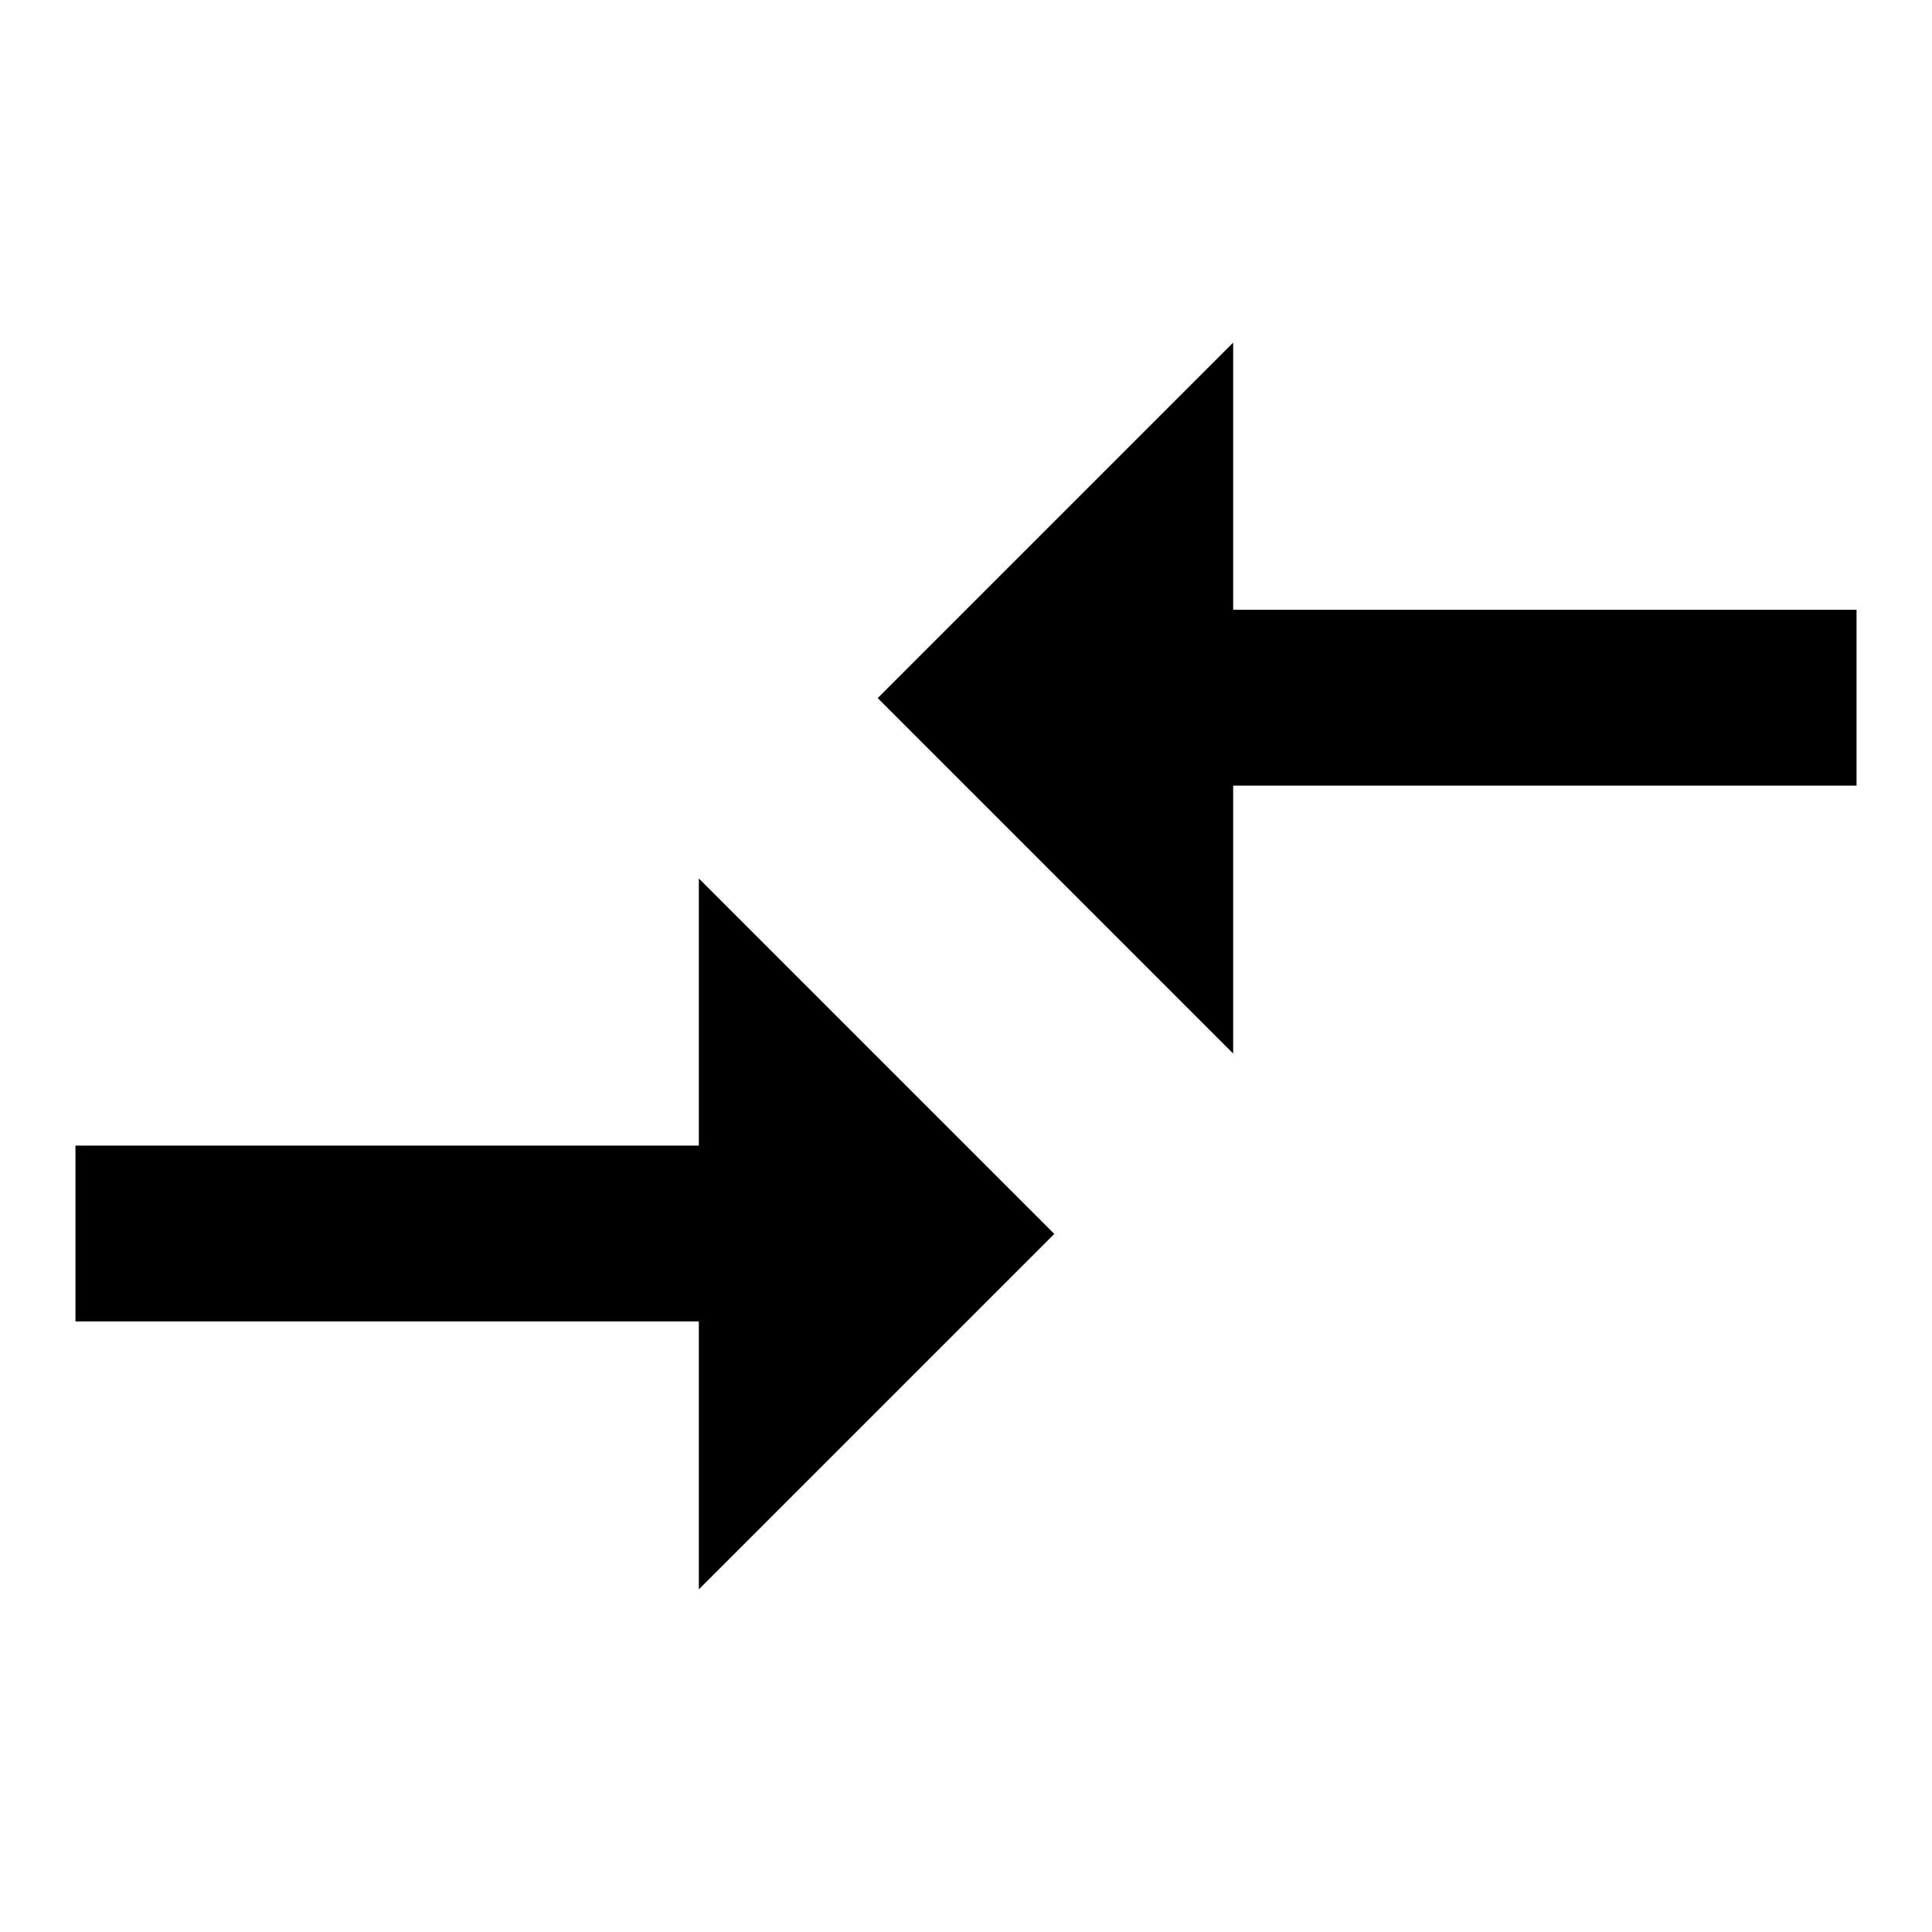
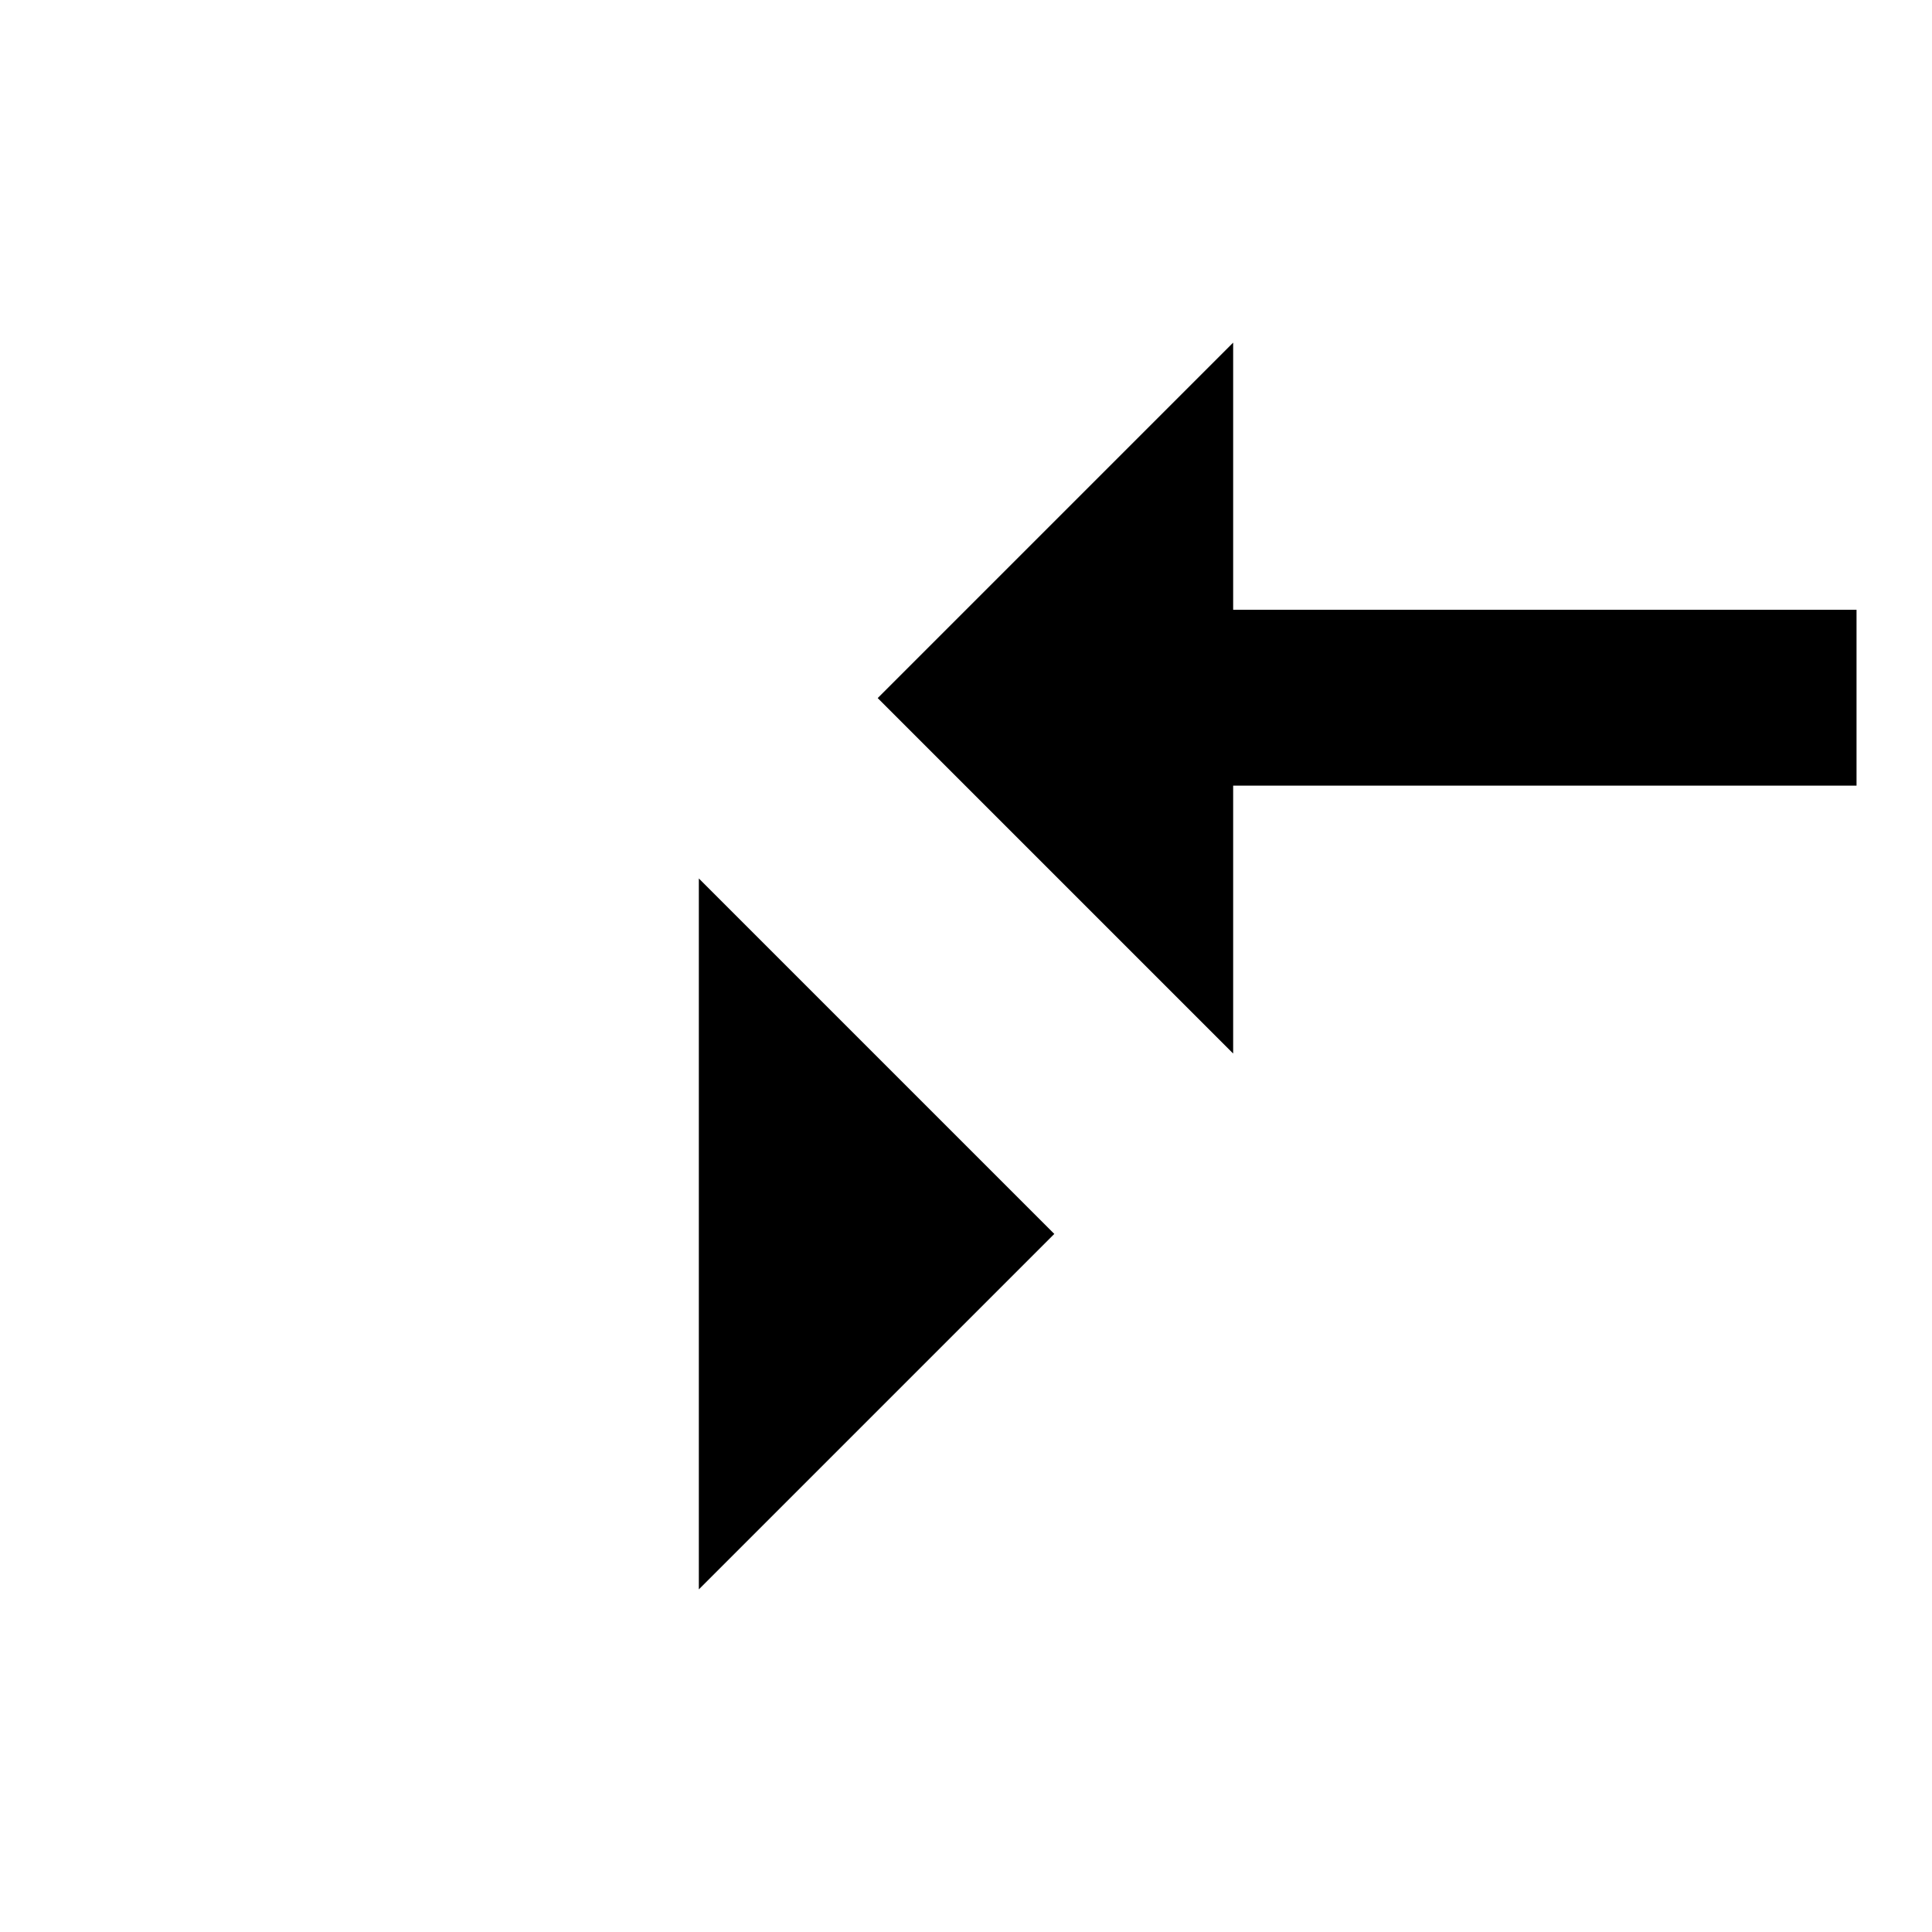
<svg xmlns="http://www.w3.org/2000/svg" version="1.1" x="0px" y="0px" viewBox="0 0 256 256" enable-background="new 0 0 256 256" xml:space="preserve">
  <g>
    <g>
-       <path fill="#000000" d="M163.4,139.6l-47.1-47.1l47.1-47.1v35.4H246v23.3h-82.6V139.6L163.4,139.6z M92.6,151.8v-35.4l47.1,47.1l-47.1,47.1v-35.5H10v-23.3H92.6L92.6,151.8z" />
+       <path fill="#000000" d="M163.4,139.6l-47.1-47.1l47.1-47.1v35.4H246v23.3h-82.6V139.6L163.4,139.6z M92.6,151.8v-35.4l47.1,47.1l-47.1,47.1v-35.5H10H92.6L92.6,151.8z" />
    </g>
  </g>
</svg>